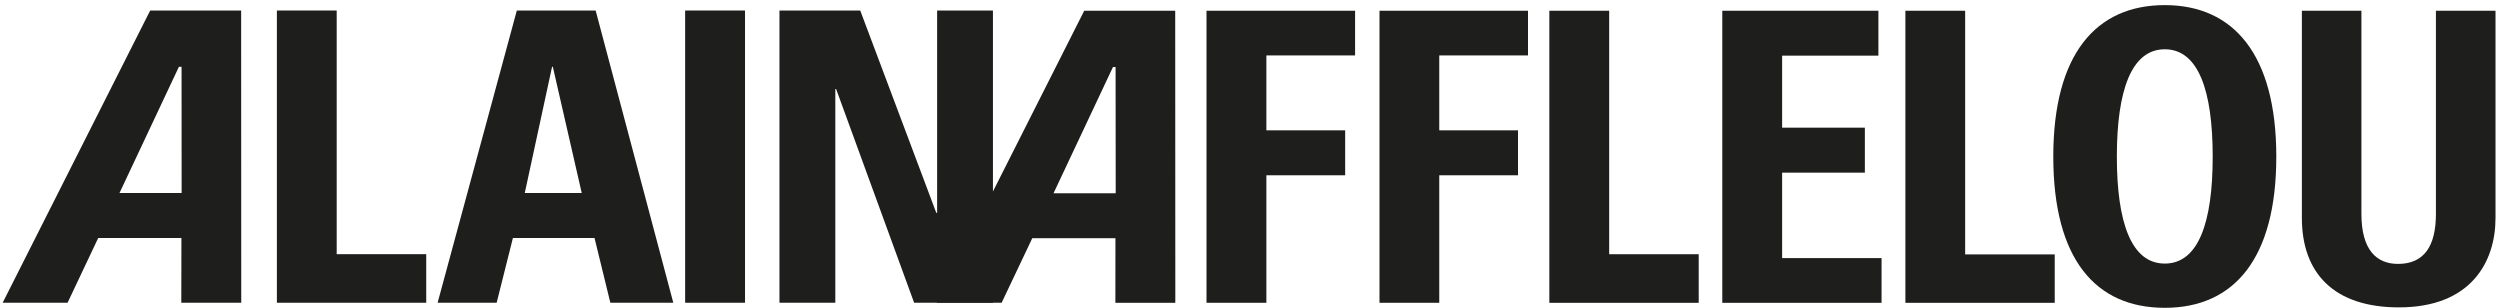
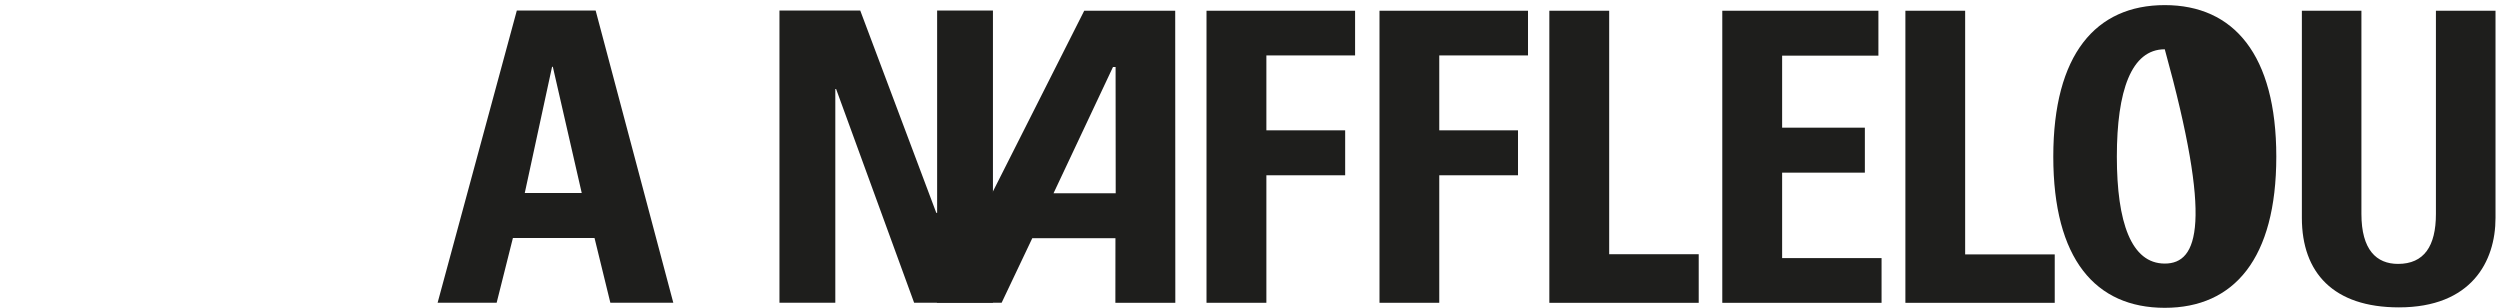
<svg xmlns="http://www.w3.org/2000/svg" width="406" height="50" viewBox="0 0 406 50" fill="none">
-   <path d="M44.967 49.165V1.707H54.679V41.278H69.22V49.165H44.967Z" fill="#1E1E1C" />
-   <path d="M120.991 1.707H111.267V49.165H120.991V1.707Z" fill="#1E1E1C" />
  <path d="M126.584 49.165V1.707H139.702L152.054 34.567H152.19V1.707H161.254V49.165H148.454L135.784 14.454H135.655V49.165H126.584Z" fill="#1E1E1C" />
-   <path d="M24.391 1.707L0.433 49.165H10.974L15.95 38.646H29.462L29.444 49.165H39.179L39.162 1.707H24.385M29.497 31.347H19.403L29.056 10.844H29.485L29.497 31.347Z" fill="#1E1E1C" />
  <path d="M176.078 1.744L152.125 49.166H162.666L167.643 38.683H181.148L181.137 49.178H190.872L190.854 1.744H176.078ZM181.19 31.39H171.09L180.748 10.881H181.172L181.19 31.39Z" fill="#1E1E1C" />
  <path d="M83.933 1.707L71.068 49.165H80.656L83.297 38.646H96.55L99.121 49.165H109.344L96.732 1.707H83.933ZM85.221 31.347L89.656 10.844H89.779L94.474 31.347H85.215H85.221Z" fill="#1E1E1C" />
  <path d="M195.937 49.172V1.744H220.066V9.001H205.66V21.166H218.455V28.465H205.66V49.172H195.937Z" fill="#1E1E1C" />
  <path d="M224.03 49.172V1.744H248.148V9.001H233.736V21.166H246.524V28.465H233.736V49.172H224.03Z" fill="#1E1E1C" />
  <path d="M251.613 49.178V1.744H261.33V41.285H275.871V49.178H251.613Z" fill="#1E1E1C" />
  <path d="M279.7 49.178V1.744H305.053V9.037H289.418V20.733H302.853V28.038H289.418V41.915H305.565V49.178H279.7Z" fill="#1E1E1C" />
  <path d="M309.436 49.178V1.744H319.141V41.315H333.688V49.178H309.436Z" fill="#1E1E1C" />
  <path d="M405.271 5.228V35.397C405.271 42.468 401.353 49.917 389.582 49.917C378.953 49.917 373.824 44.288 373.824 35.397V1.744H383.494V34.748C383.494 40.564 385.93 42.858 389.441 42.858C393.665 42.858 395.594 39.975 395.594 34.748V1.744H405.271V5.234V5.228Z" fill="#1E1E1C" />
-   <path d="M351.559 0.83C340.359 0.83 333.454 8.826 333.454 25.436C333.454 42.047 340.289 49.989 351.559 49.989C362.83 49.989 369.671 41.981 369.671 25.436C369.671 8.892 362.759 0.83 351.559 0.83ZM351.559 42.804C346.106 42.804 343.777 36.105 343.777 25.436C343.777 14.767 346.106 8.003 351.559 8.003C357.012 8.003 359.342 14.713 359.342 25.436C359.342 36.16 357.018 42.804 351.559 42.804Z" fill="#1E1E1C" />
+   <path d="M351.559 0.83C340.359 0.83 333.454 8.826 333.454 25.436C333.454 42.047 340.289 49.989 351.559 49.989C362.83 49.989 369.671 41.981 369.671 25.436C369.671 8.892 362.759 0.83 351.559 0.83ZM351.559 42.804C346.106 42.804 343.777 36.105 343.777 25.436C343.777 14.767 346.106 8.003 351.559 8.003C359.342 36.16 357.018 42.804 351.559 42.804Z" fill="#1E1E1C" />
</svg>